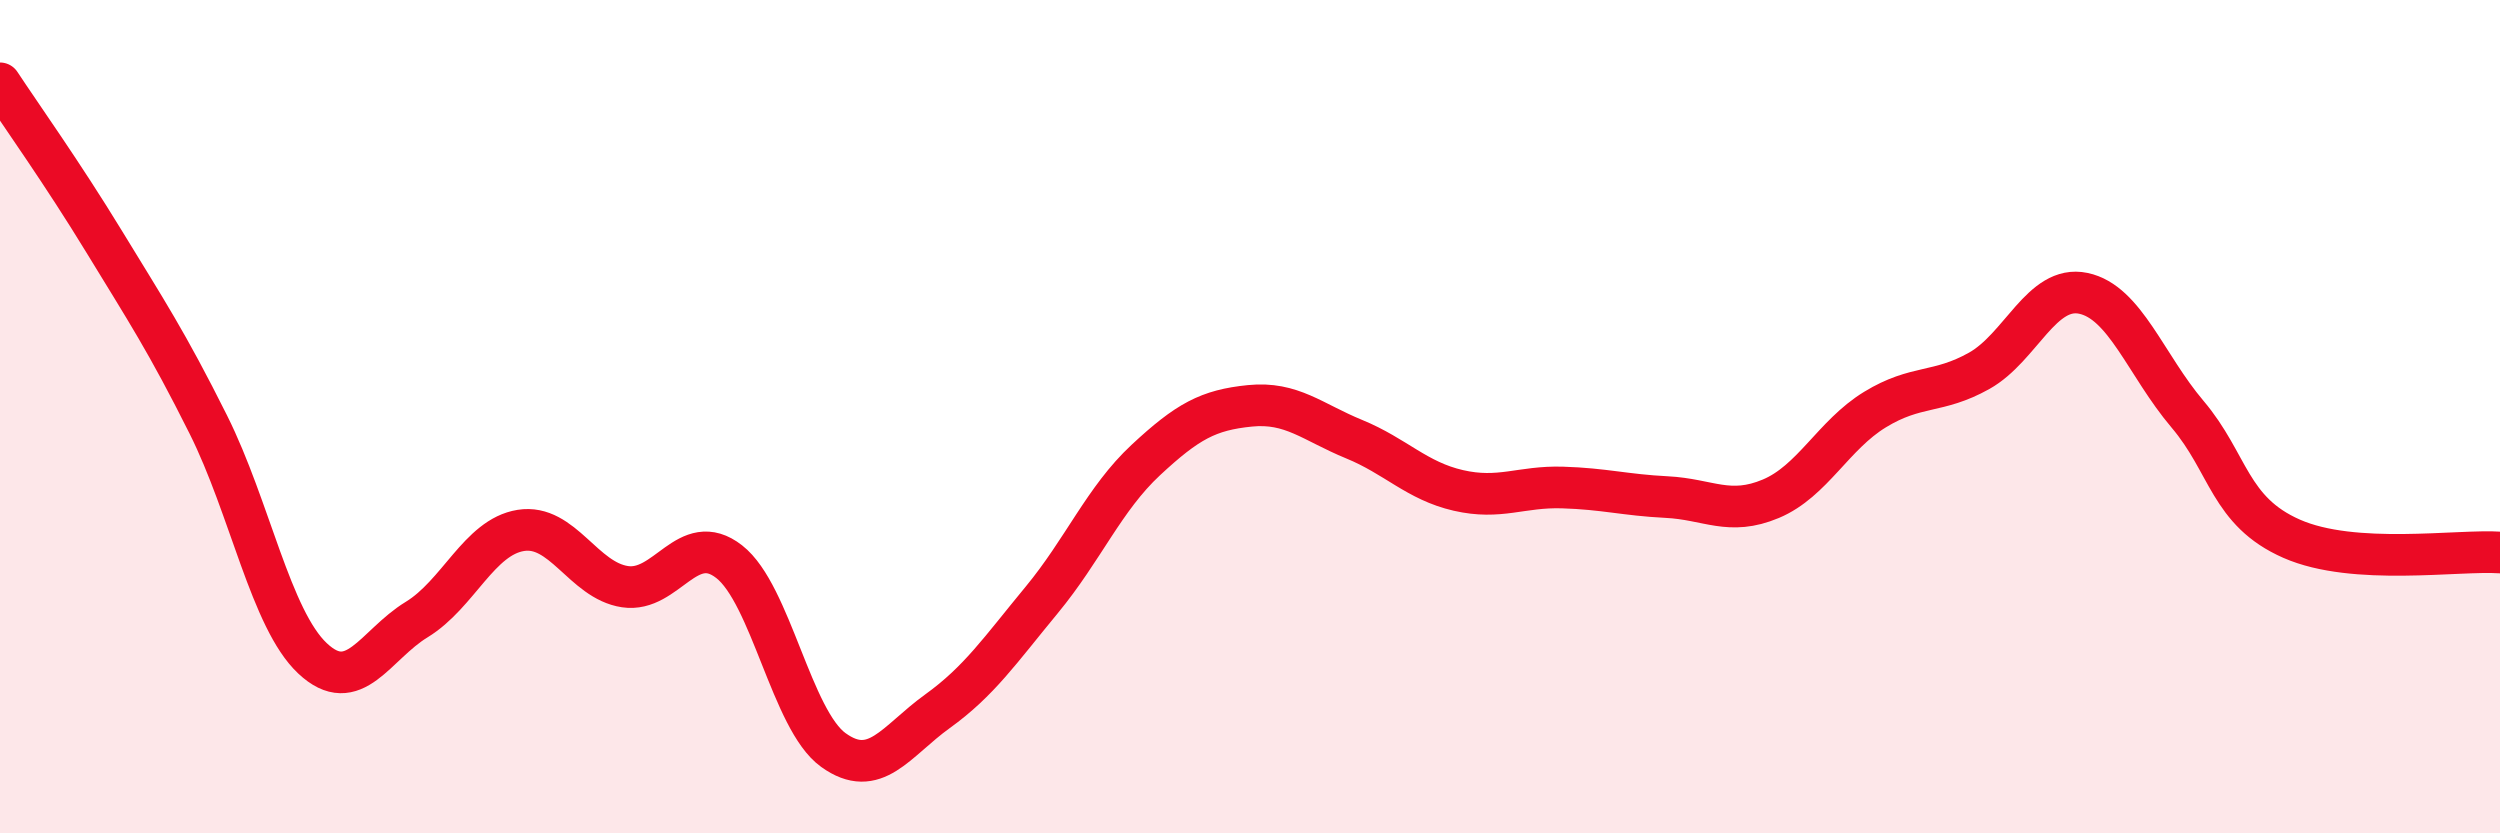
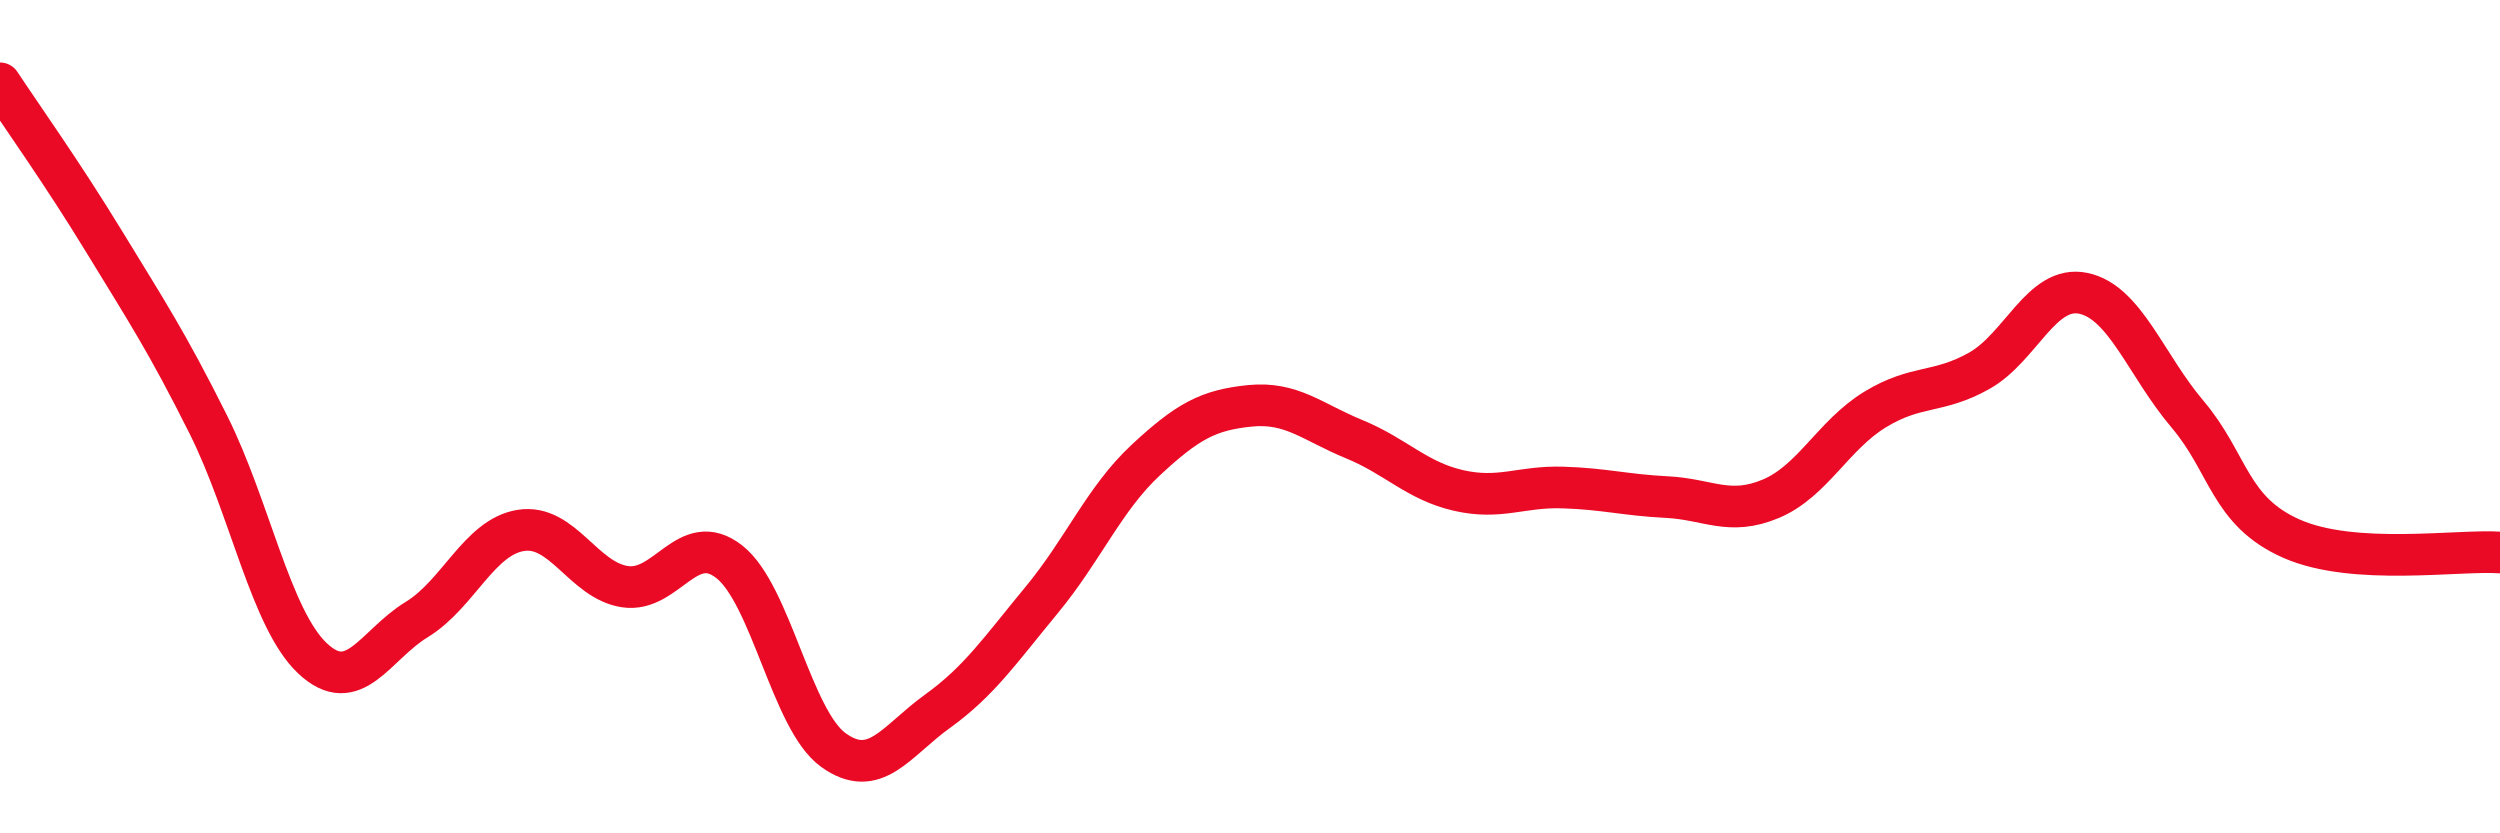
<svg xmlns="http://www.w3.org/2000/svg" width="60" height="20" viewBox="0 0 60 20">
-   <path d="M 0,2 C 0.5,2.76 1.5,4.16 2.5,5.8 C 3.5,7.44 4,8.19 5,10.19 C 6,12.19 6.5,14.86 7.5,15.8 C 8.5,16.74 9,15.48 10,14.87 C 11,14.26 11.5,12.89 12.5,12.73 C 13.5,12.57 14,13.93 15,14.08 C 16,14.23 16.5,12.7 17.5,13.48 C 18.5,14.26 19,17.28 20,18 C 21,18.72 21.5,17.79 22.5,17.07 C 23.5,16.35 24,15.61 25,14.4 C 26,13.19 26.5,11.97 27.5,11.04 C 28.5,10.11 29,9.84 30,9.74 C 31,9.64 31.5,10.13 32.5,10.54 C 33.5,10.95 34,11.54 35,11.77 C 36,12 36.5,11.67 37.5,11.7 C 38.5,11.73 39,11.88 40,11.93 C 41,11.98 41.5,12.39 42.5,11.97 C 43.5,11.55 44,10.44 45,9.83 C 46,9.22 46.5,9.46 47.5,8.9 C 48.5,8.34 49,6.83 50,7.04 C 51,7.25 51.5,8.76 52.5,9.94 C 53.5,11.12 53.5,12.27 55,12.93 C 56.5,13.59 59,13.19 60,13.26L60 20L0 20Z" fill="#EB0A25" opacity="0.1" stroke-linecap="round" stroke-linejoin="round" />
  <path d="M 0,2 C 0.5,2.76 1.5,4.16 2.5,5.8 C 3.5,7.44 4,8.19 5,10.19 C 6,12.19 6.5,14.86 7.5,15.8 C 8.5,16.74 9,15.48 10,14.87 C 11,14.26 11.5,12.89 12.5,12.73 C 13.5,12.57 14,13.93 15,14.08 C 16,14.23 16.5,12.7 17.5,13.48 C 18.5,14.26 19,17.28 20,18 C 21,18.72 21.5,17.79 22.5,17.07 C 23.5,16.35 24,15.61 25,14.4 C 26,13.19 26.5,11.97 27.5,11.04 C 28.5,10.11 29,9.84 30,9.74 C 31,9.64 31.5,10.13 32.5,10.54 C 33.5,10.95 34,11.54 35,11.77 C 36,12 36.5,11.67 37.5,11.7 C 38.5,11.73 39,11.88 40,11.93 C 41,11.98 41.5,12.39 42.5,11.97 C 43.5,11.55 44,10.44 45,9.83 C 46,9.22 46.5,9.46 47.5,8.9 C 48.5,8.34 49,6.83 50,7.04 C 51,7.25 51.5,8.76 52.5,9.94 C 53.5,11.12 53.5,12.27 55,12.93 C 56.5,13.59 59,13.19 60,13.26" stroke="#EB0A25" stroke-width="1" fill="none" stroke-linecap="round" stroke-linejoin="round" />
</svg>